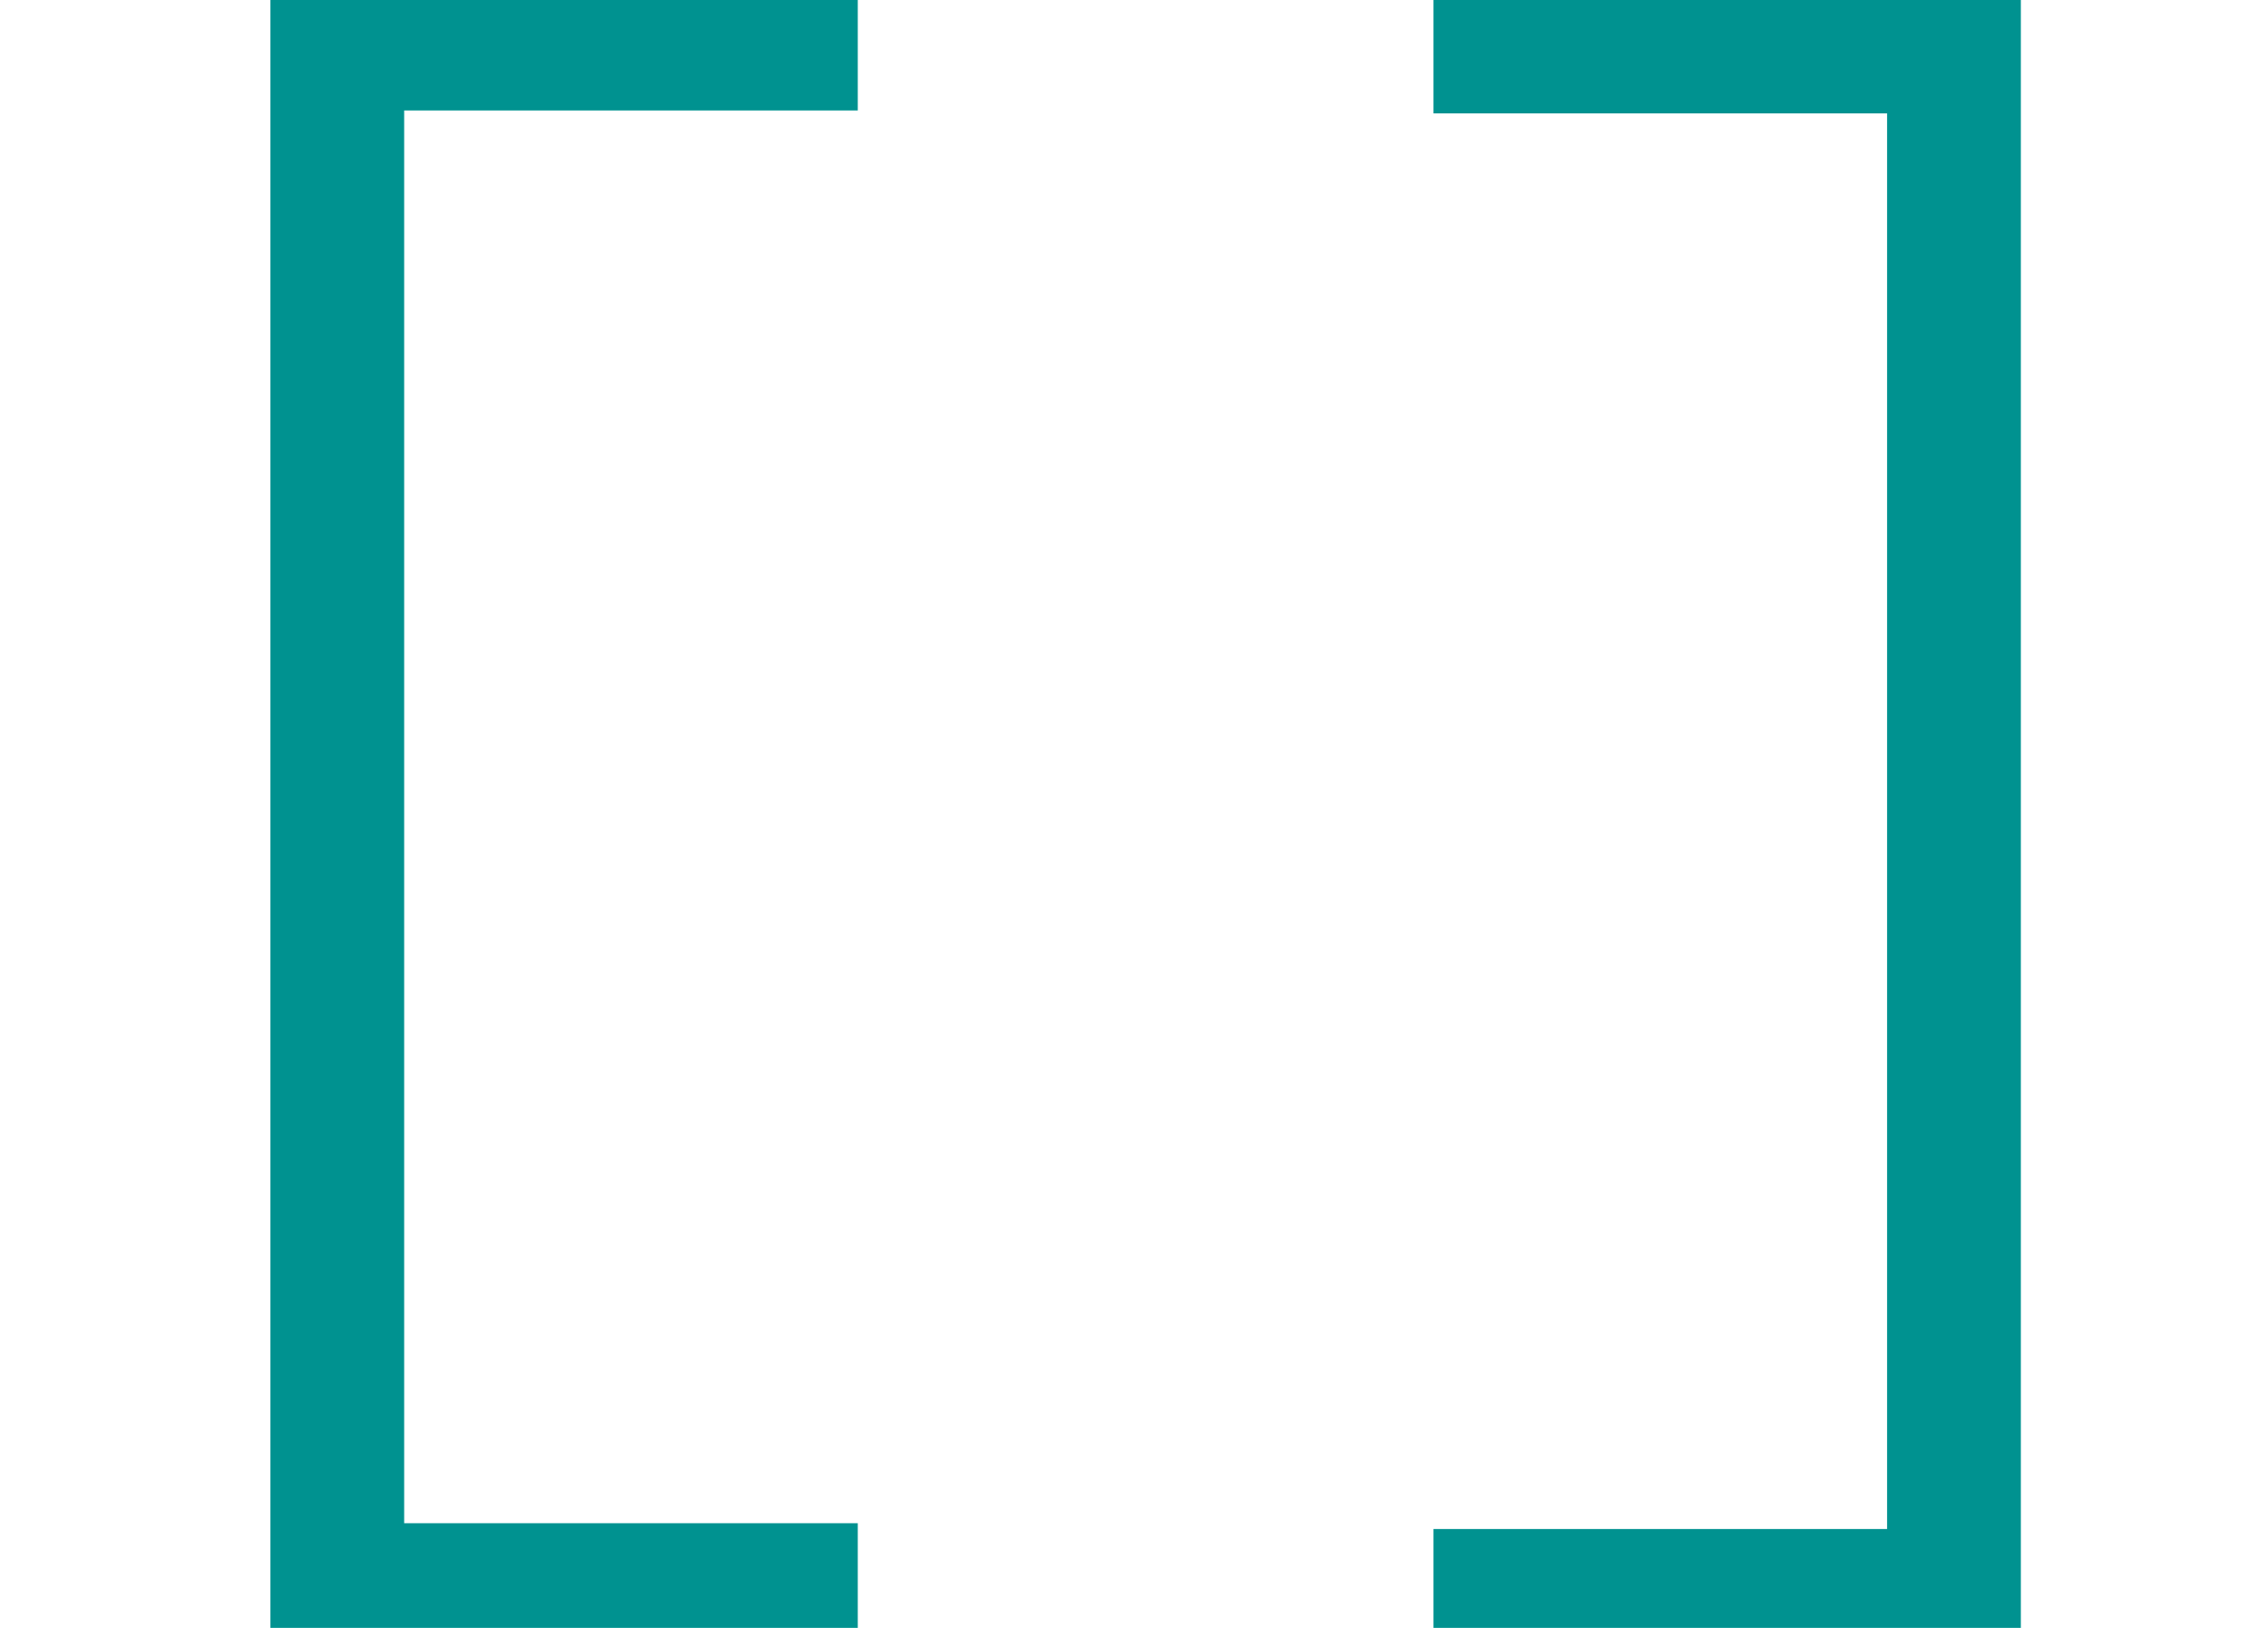
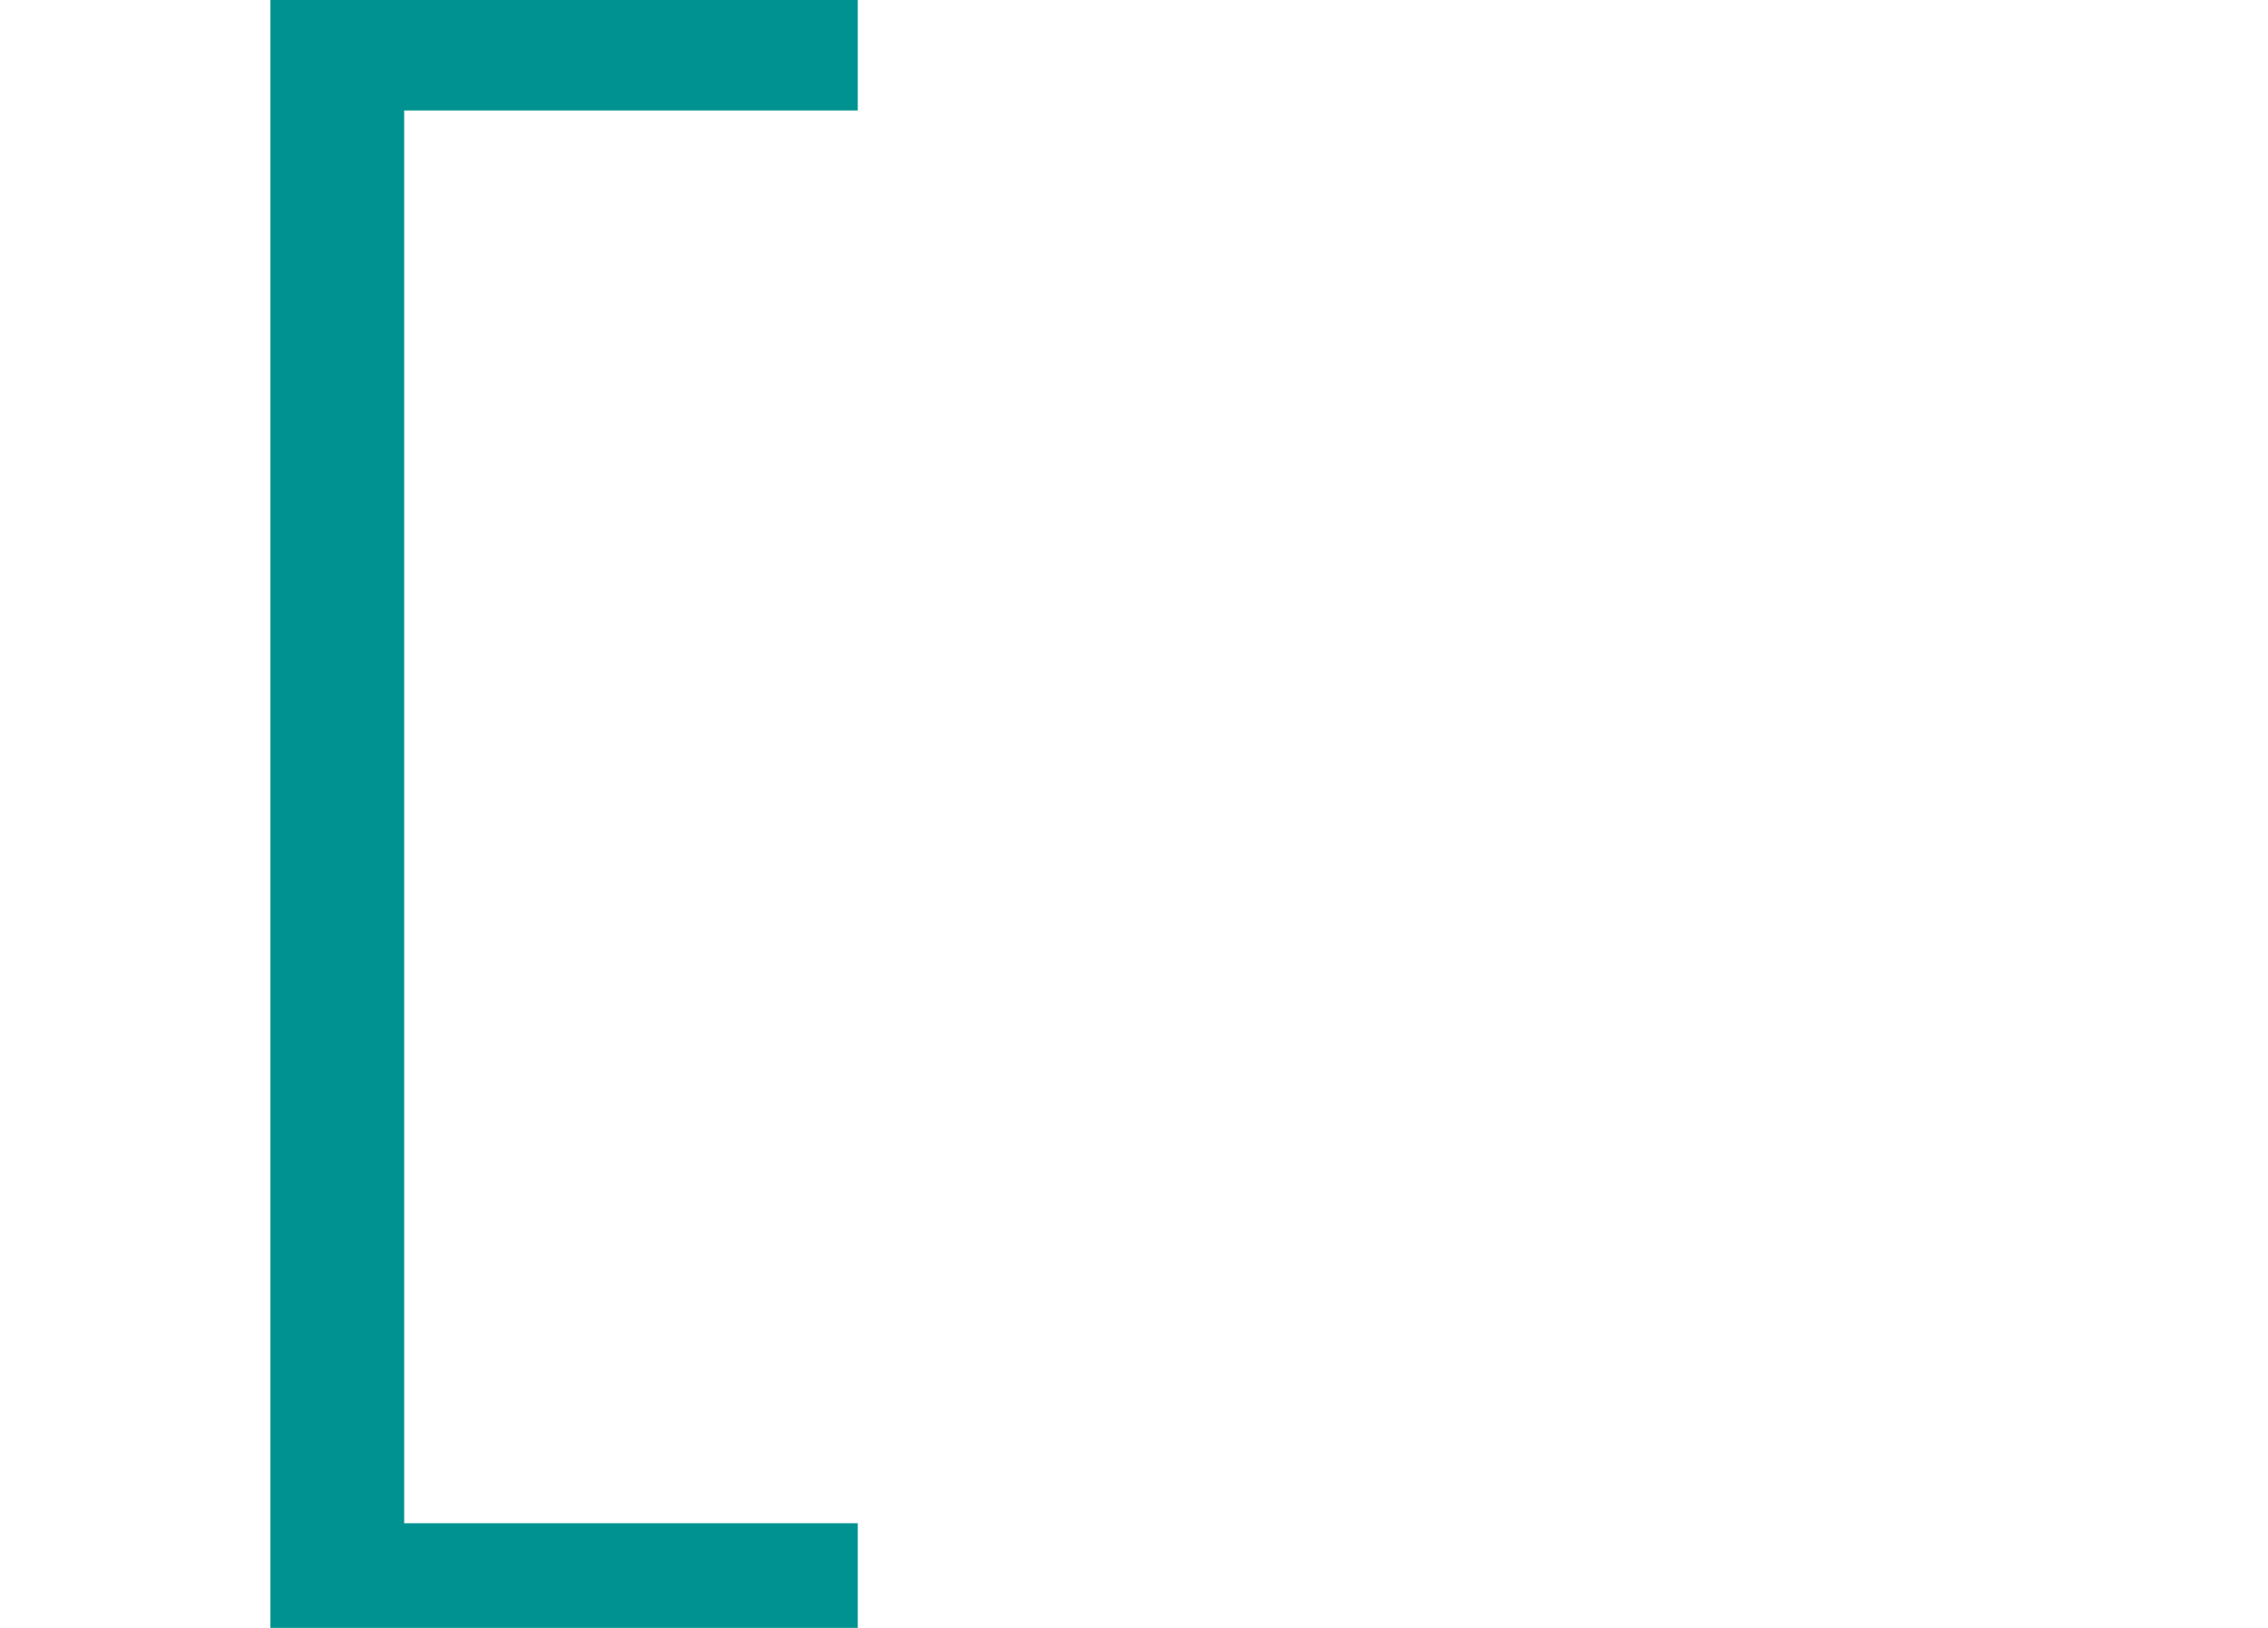
<svg xmlns="http://www.w3.org/2000/svg" version="1.1" id="Calque_1" x="0px" y="0px" viewBox="0 0 78 56" style="enable-background:new 0 0 78 56;" xml:space="preserve">
  <style type="text/css">
	.st0{fill:#009290;}
</style>
  <g>
    <path class="st0" d="M29.5,57H9.3V-0.6h20.2v4.4H13.9v48.6h15.6V57z" />
  </g>
  <g>
-     <path class="st0" d="M49.3-0.6h20.2V57H49.3v-4.4h15.6V3.9H49.3V-0.6z" />
-   </g>
+     </g>
</svg>